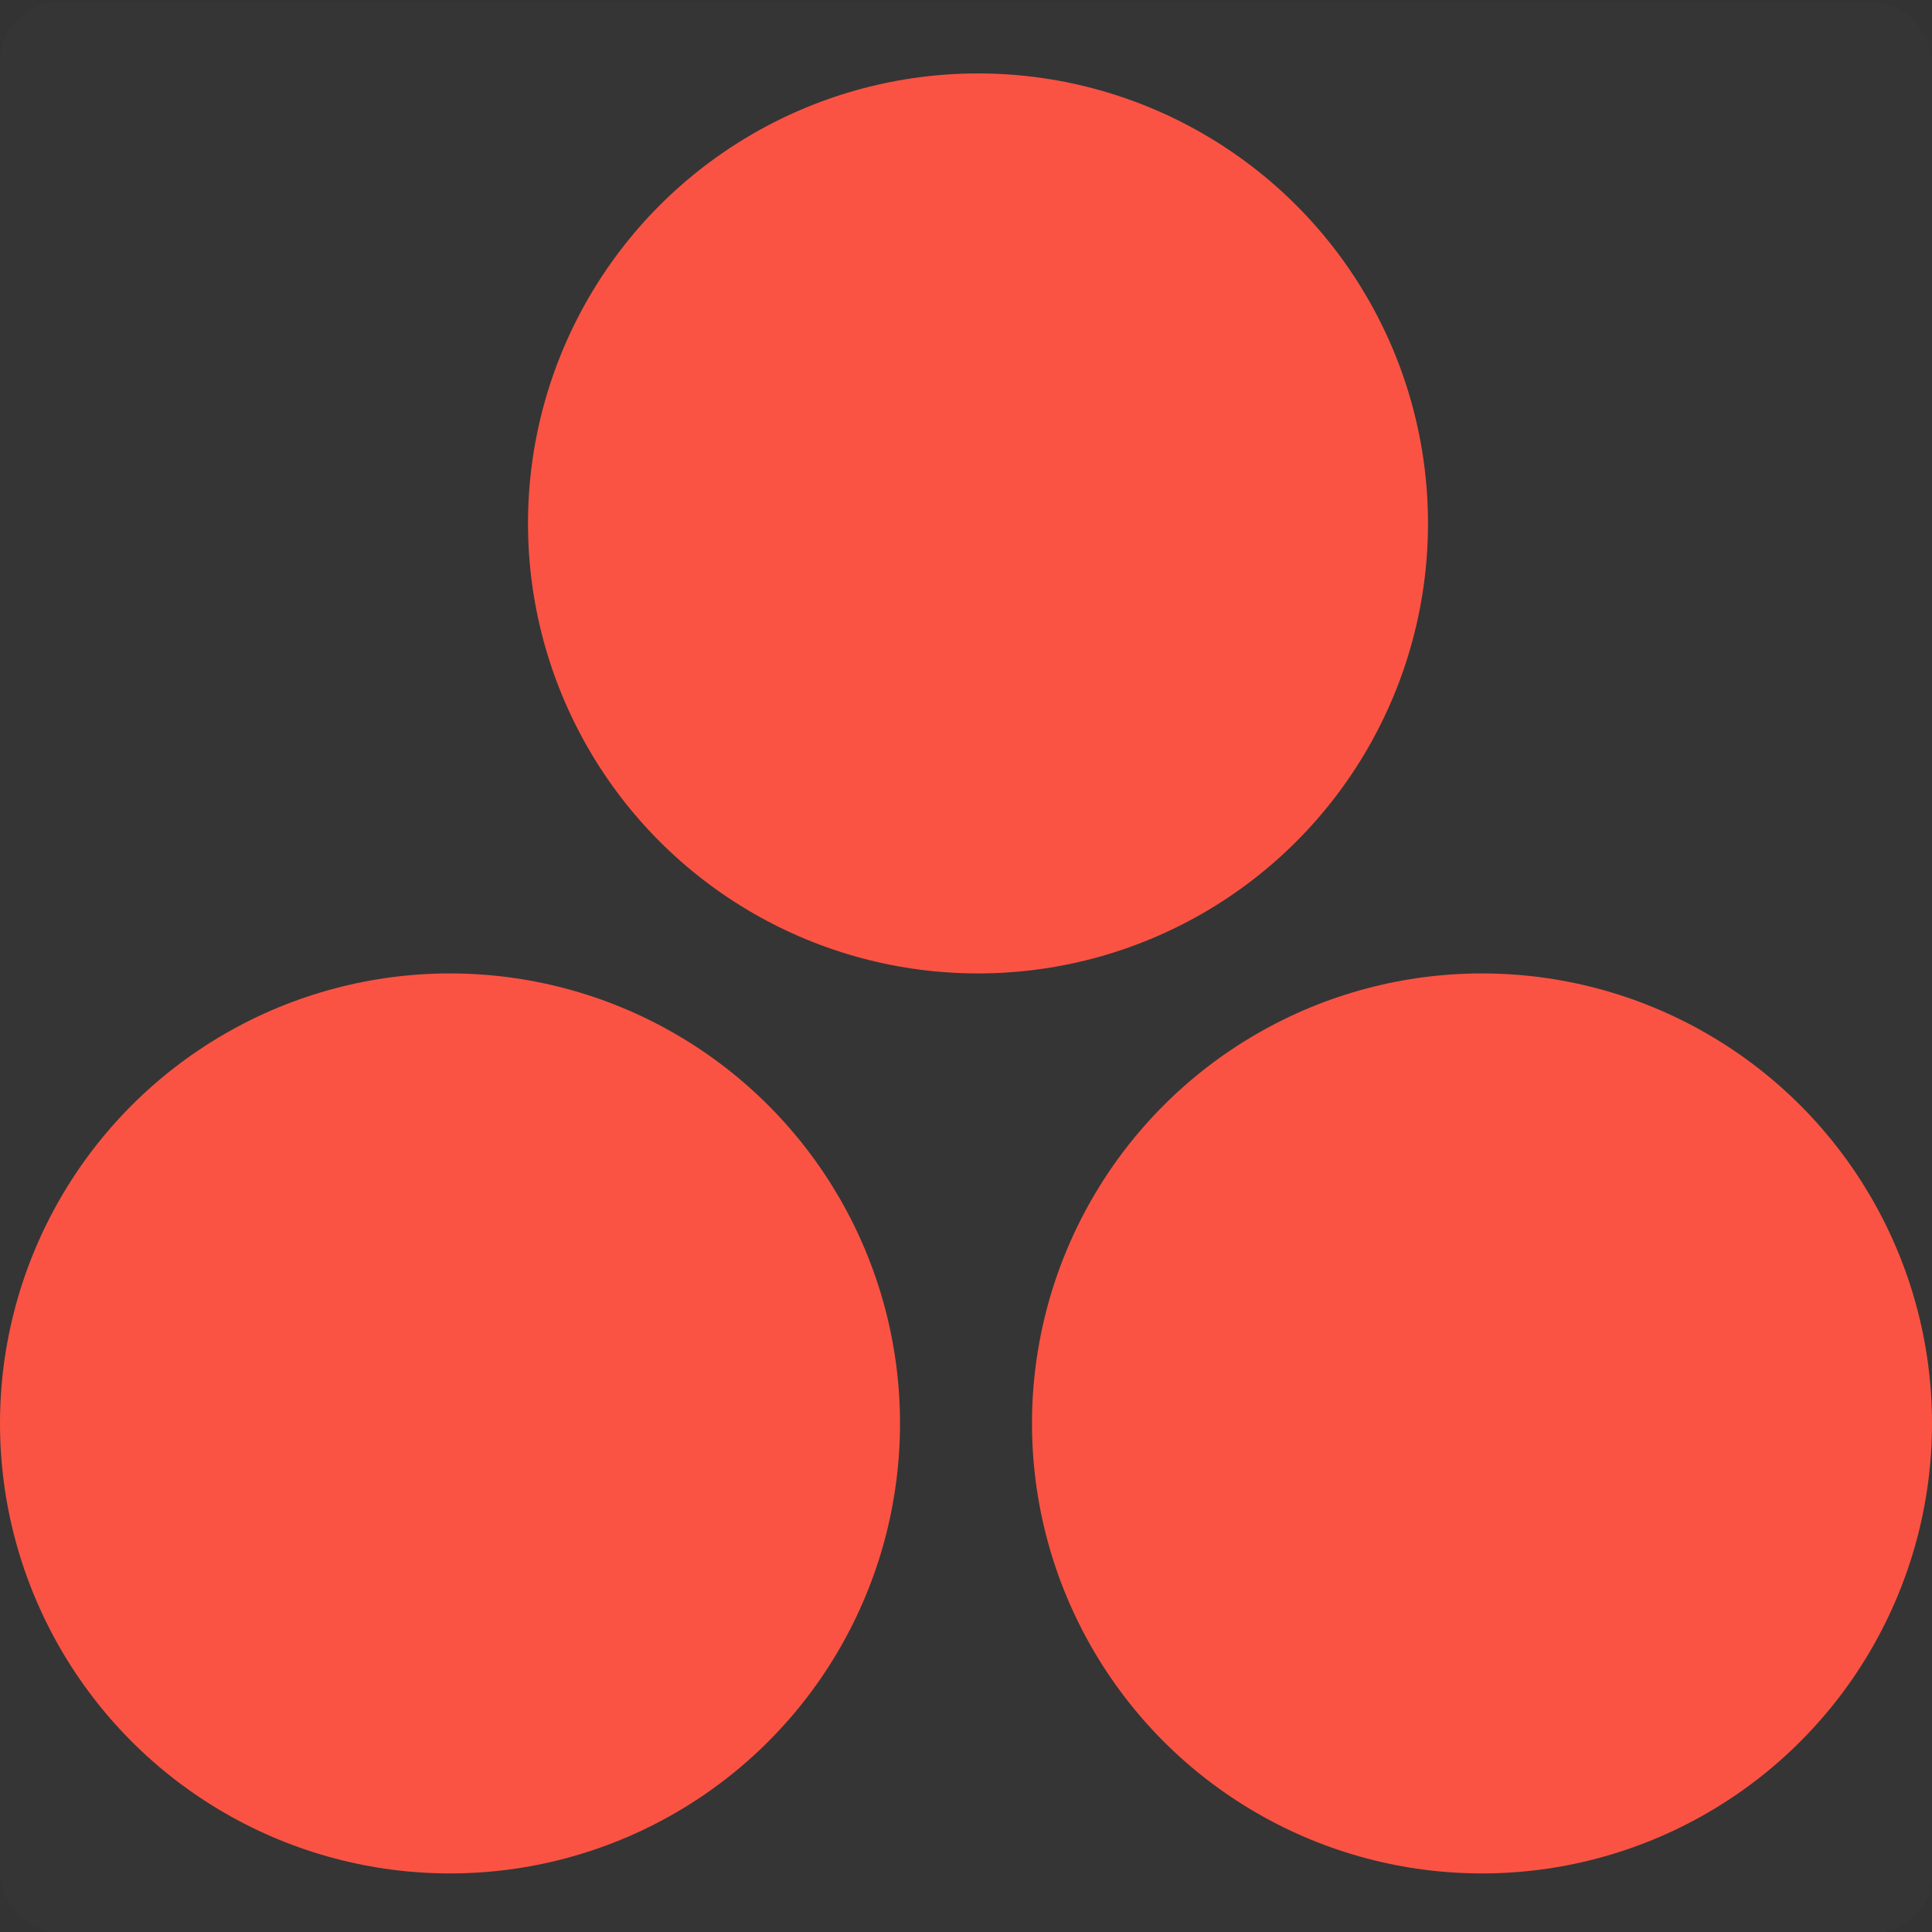
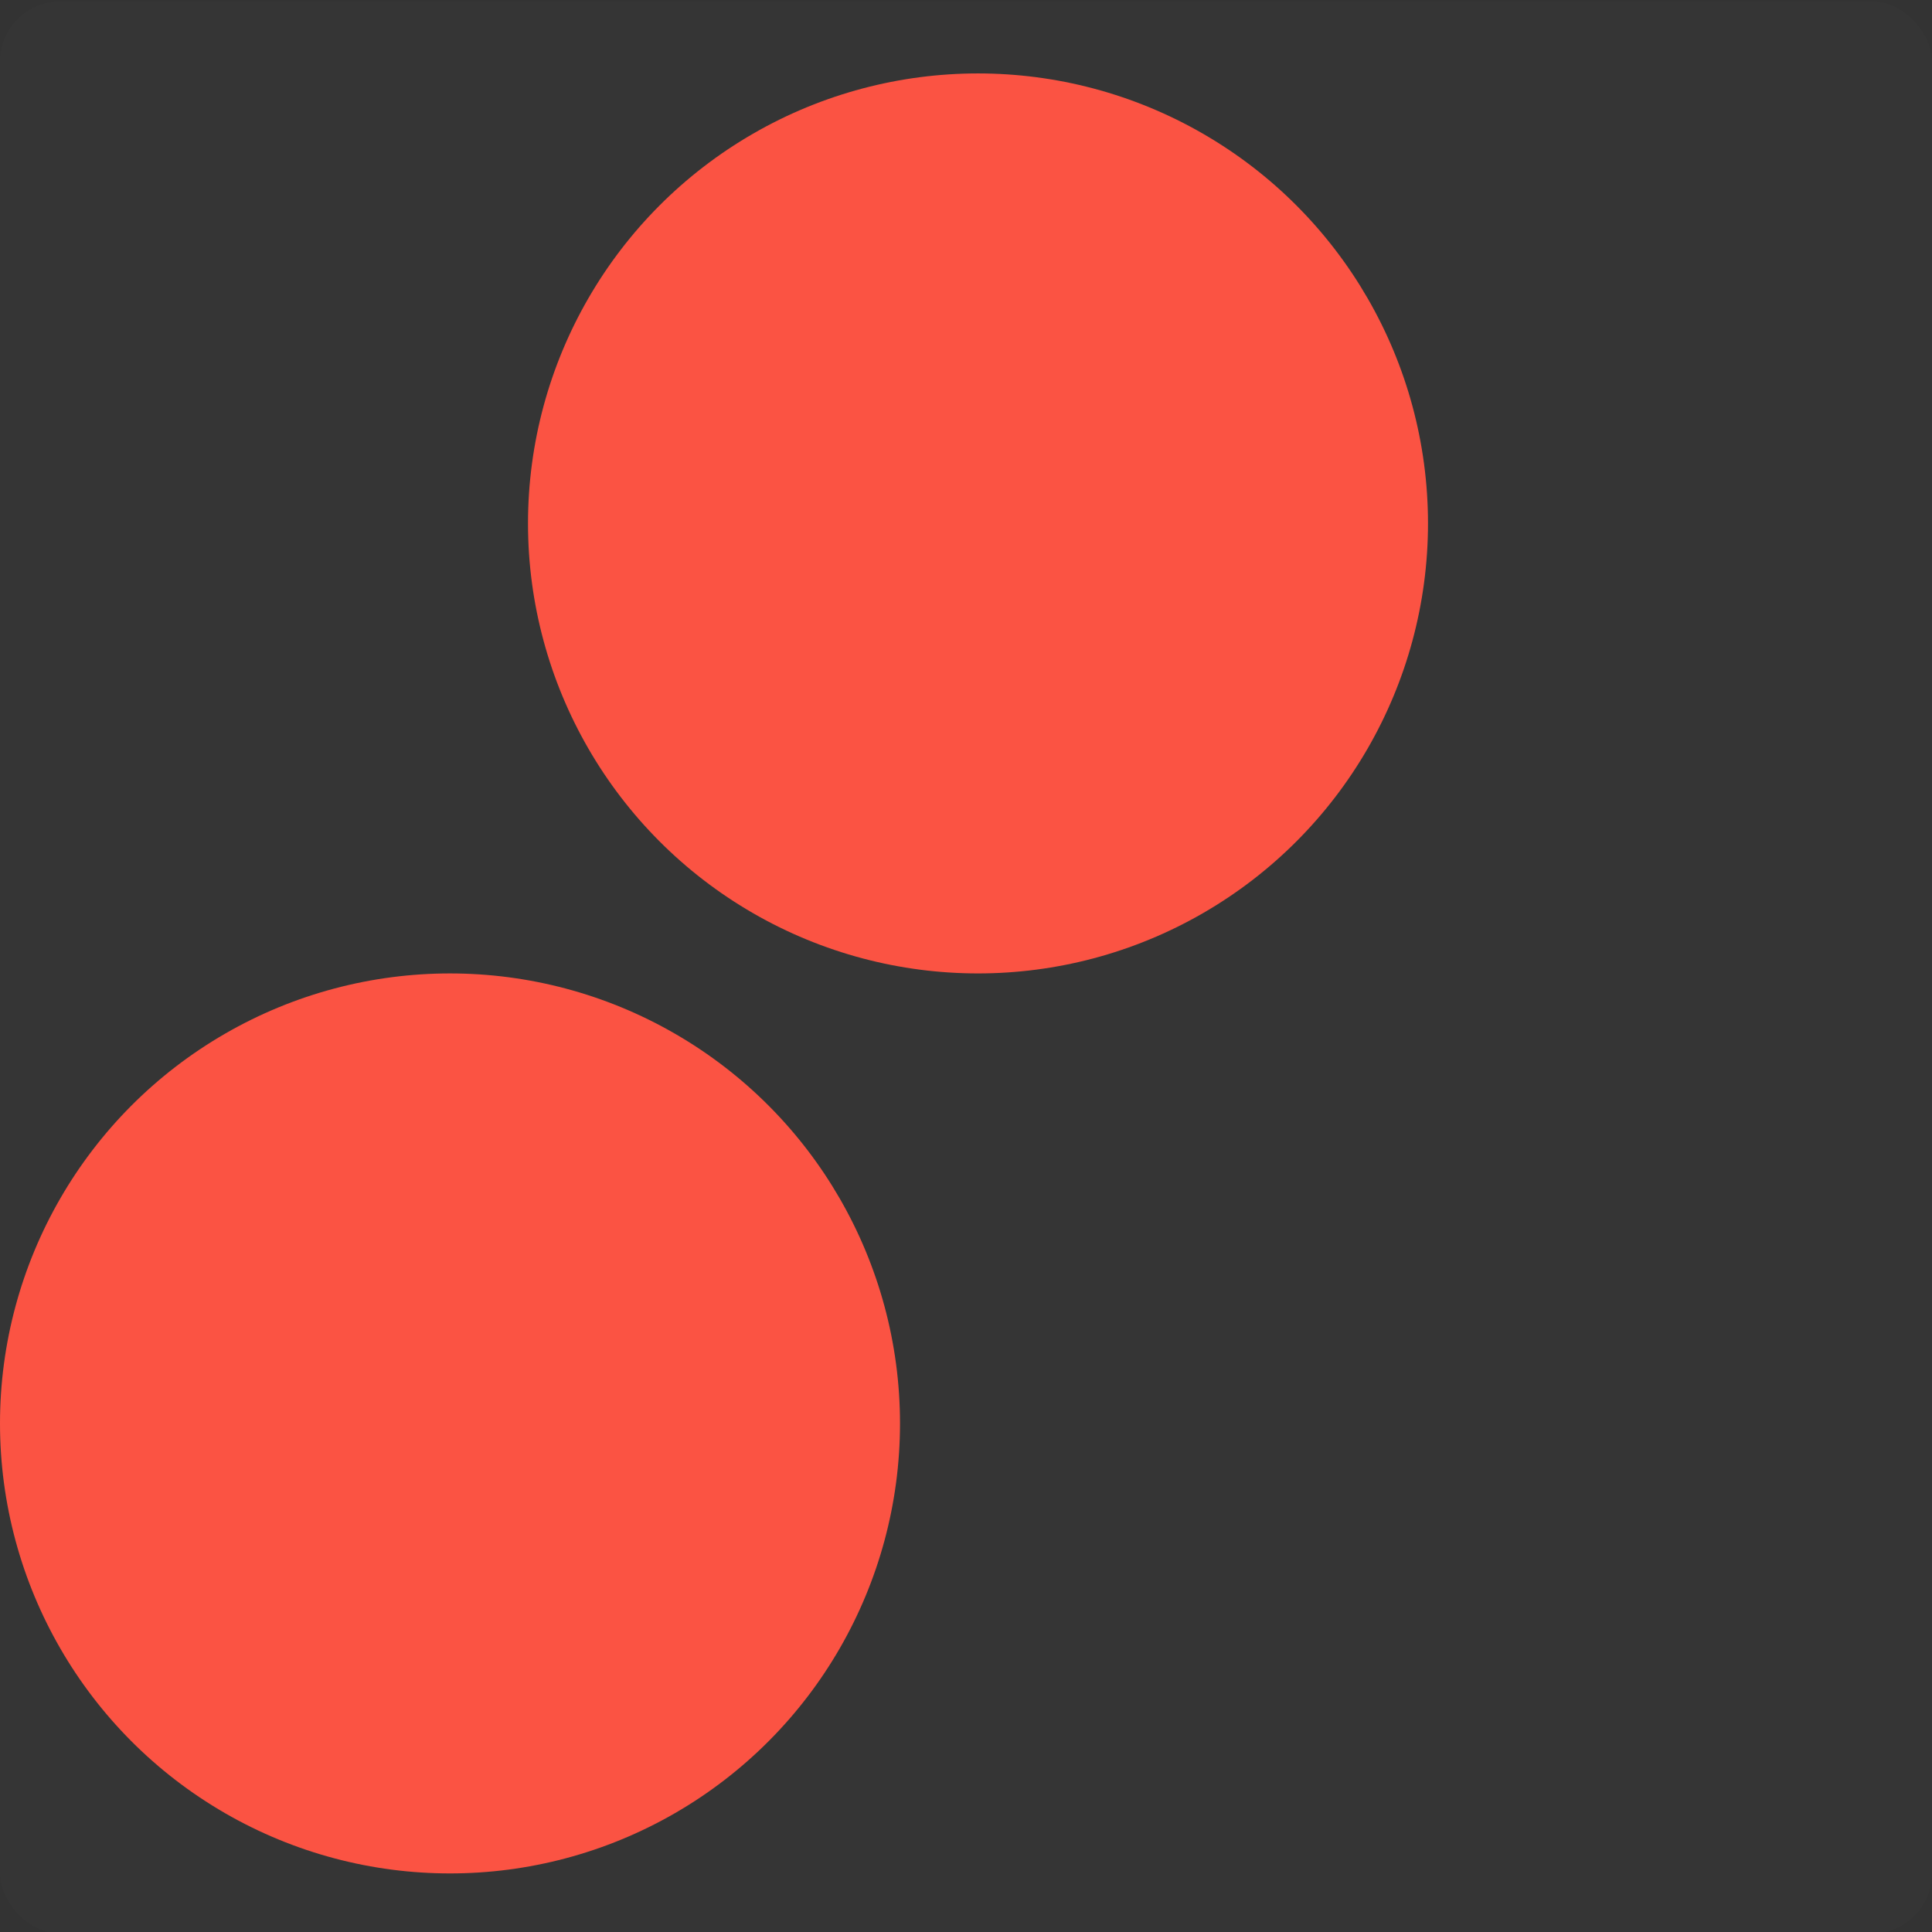
<svg xmlns="http://www.w3.org/2000/svg" width="161" height="161">
  <rect width="100%" height="100%" fill="#333333" stroke="none" />
  <g fill="none" fill-rule="nonzero" transform="translate(0 .119)">
    <rect width="161" height="161" fill="#FFF" fill-opacity=".01" rx="5" />
    <g fill="#FB5343" transform="translate(0 6)">
-       <circle cx="123.5" cy="112.5" r="37.5" />
      <circle cx="37.5" cy="112.5" r="37.5" />
      <circle cx="81.5" cy="37.5" r="37.5" />
    </g>
  </g>
</svg>